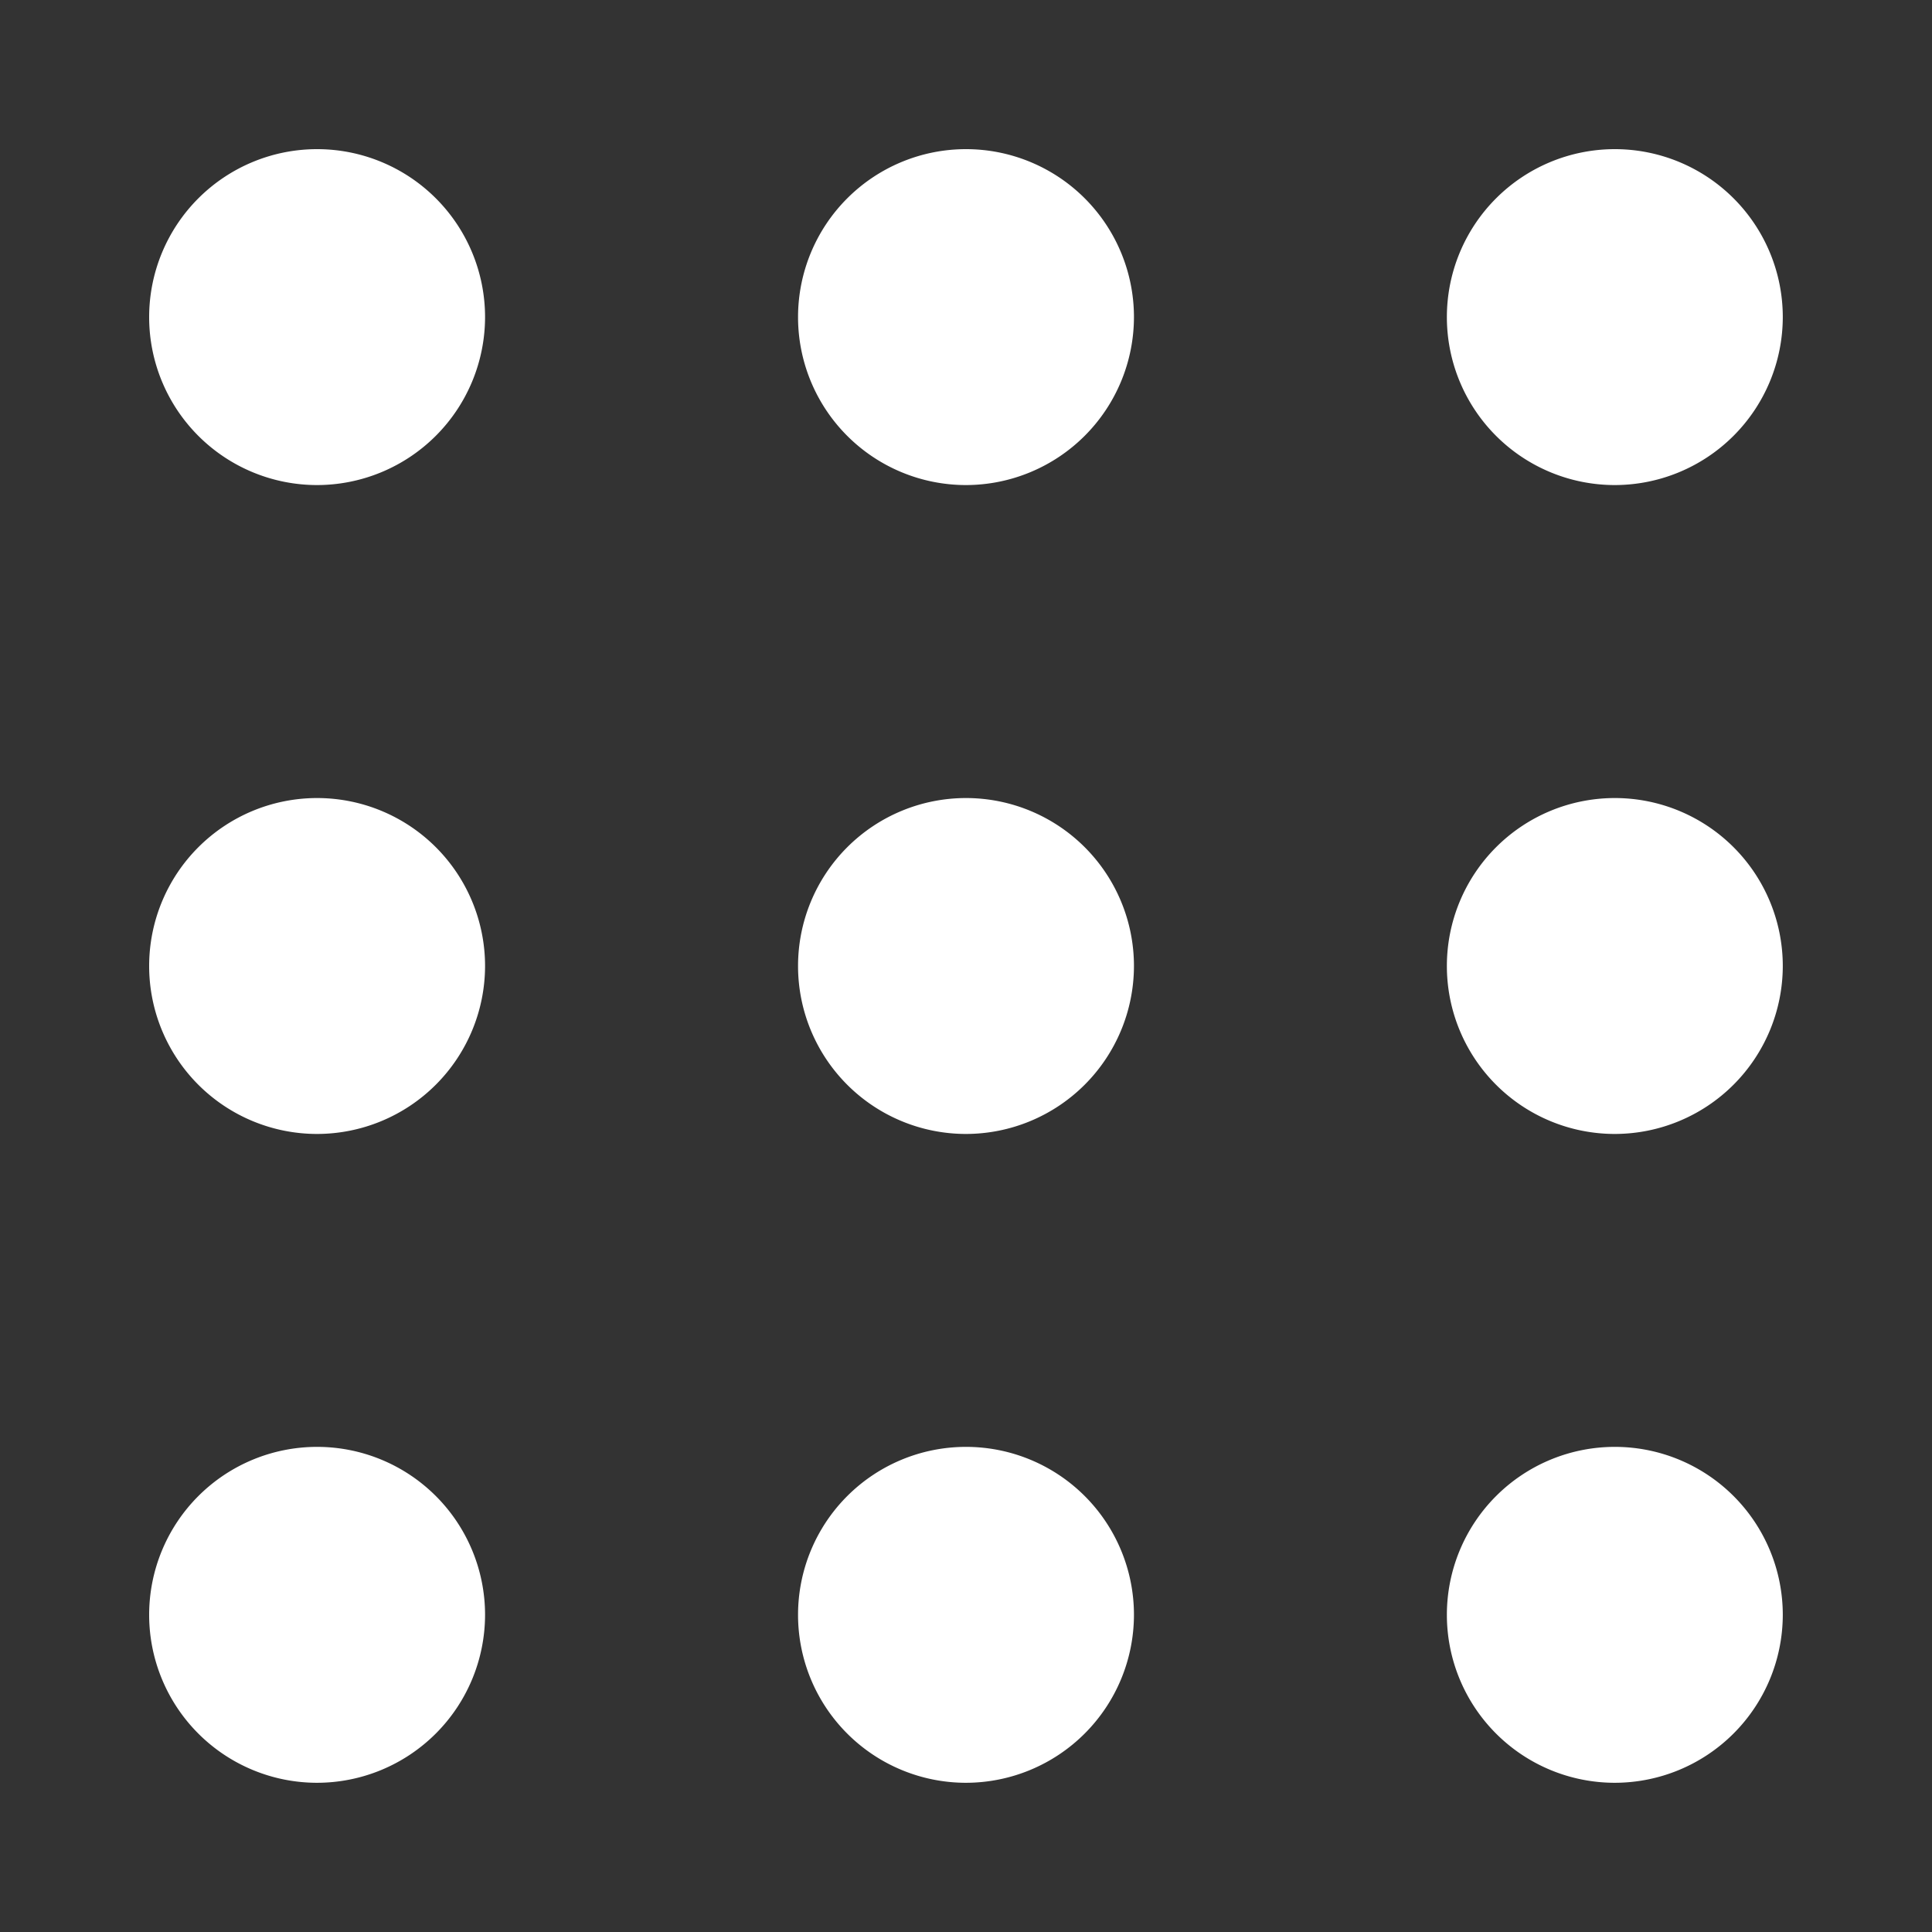
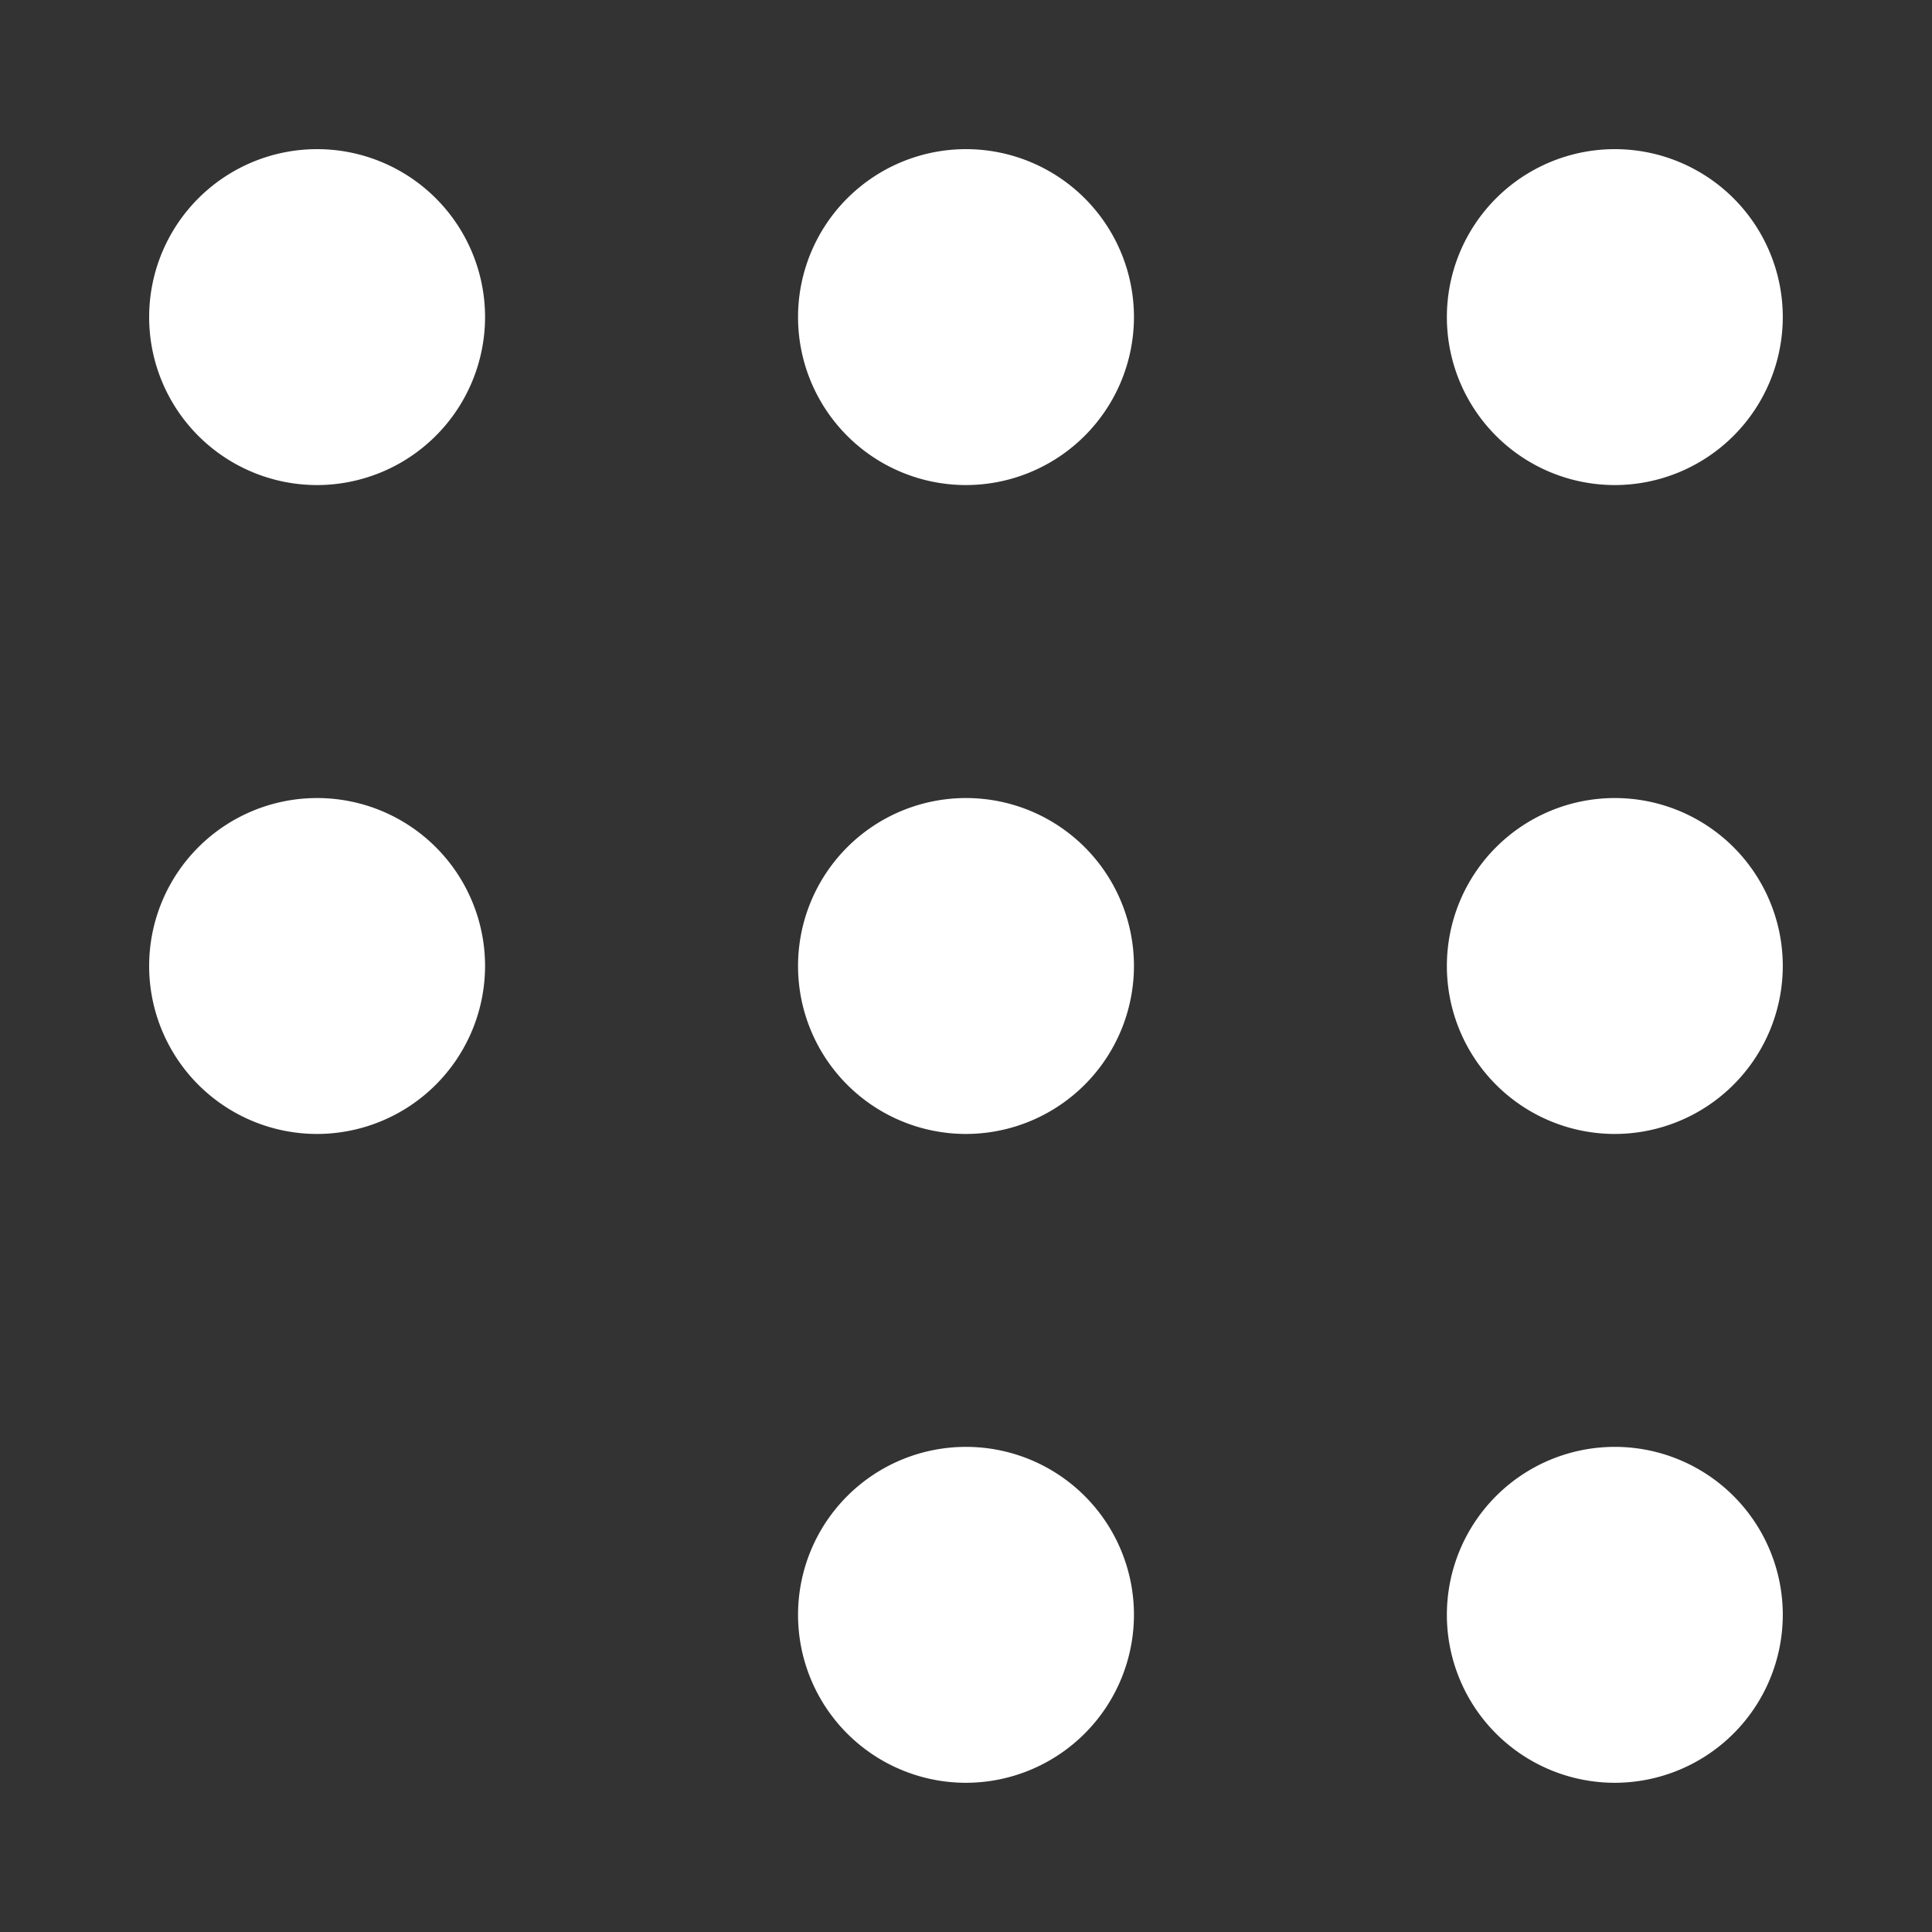
<svg xmlns="http://www.w3.org/2000/svg" width="30" height="30" viewBox="0 0 30 30">
  <rect x="0" y="0" width="30" height="30" fill="#333333" stroke="none" />
  <defs>
    <clipPath id="clip-path">
      <rect id="사각형_191" data-name="사각형 191" width="30" height="30" transform="translate(1790 1007)" fill="#fff" />
    </clipPath>
    <clipPath id="clip-path-2">
      <rect id="사각형_193" data-name="사각형 193" width="26" height="26" transform="translate(-0.316 -0.316)" fill="none" />
    </clipPath>
  </defs>
  <g id="icon" transform="translate(-1790 -1007)" clip-path="url(#clip-path)">
    <g id="그룹_267" data-name="그룹 267" transform="translate(1792.316 1009.316)">
      <g id="그룹_266" data-name="그룹 266" transform="translate(0 0)" clip-path="url(#clip-path-2)">
        <path id="패스_181" data-name="패스 181" d="M2.608,18.636a2.608,2.608,0,1,1,2.608-2.608,2.611,2.611,0,0,1-2.608,2.608" transform="translate(0 -3.344)" fill="#fff" />
        <path id="패스_182" data-name="패스 182" d="M16.028,18.636a2.608,2.608,0,1,1,2.608-2.608,2.611,2.611,0,0,1-2.608,2.608" transform="translate(-3.344 -3.344)" fill="#fff" />
        <path id="패스_183" data-name="패스 183" d="M29.447,18.636a2.608,2.608,0,1,1,2.608-2.608,2.611,2.611,0,0,1-2.608,2.608" transform="translate(-6.688 -3.344)" fill="#fff" />
        <path id="패스_184" data-name="패스 184" d="M2.608,5.216A2.608,2.608,0,1,1,5.216,2.608,2.611,2.611,0,0,1,2.608,5.216" transform="translate(0 0)" fill="#fff" />
        <path id="패스_185" data-name="패스 185" d="M16.028,5.216a2.608,2.608,0,1,1,2.608-2.608,2.611,2.611,0,0,1-2.608,2.608" transform="translate(-3.344 0)" fill="#fff" />
        <path id="패스_186" data-name="패스 186" d="M29.447,5.216a2.608,2.608,0,1,1,2.608-2.608,2.611,2.611,0,0,1-2.608,2.608" transform="translate(-6.688 0)" fill="#fff" />
-         <path id="패스_187" data-name="패스 187" d="M2.608,32.056a2.608,2.608,0,1,1,2.608-2.608,2.611,2.611,0,0,1-2.608,2.608" transform="translate(0 -6.689)" fill="#fff" />
        <path id="패스_188" data-name="패스 188" d="M16.028,32.056a2.608,2.608,0,1,1,2.608-2.608,2.611,2.611,0,0,1-2.608,2.608" transform="translate(-3.344 -6.689)" fill="#fff" />
        <path id="패스_189" data-name="패스 189" d="M29.447,32.056a2.608,2.608,0,1,1,2.608-2.608,2.611,2.611,0,0,1-2.608,2.608" transform="translate(-6.688 -6.689)" fill="#fff" />
      </g>
    </g>
  </g>
</svg>